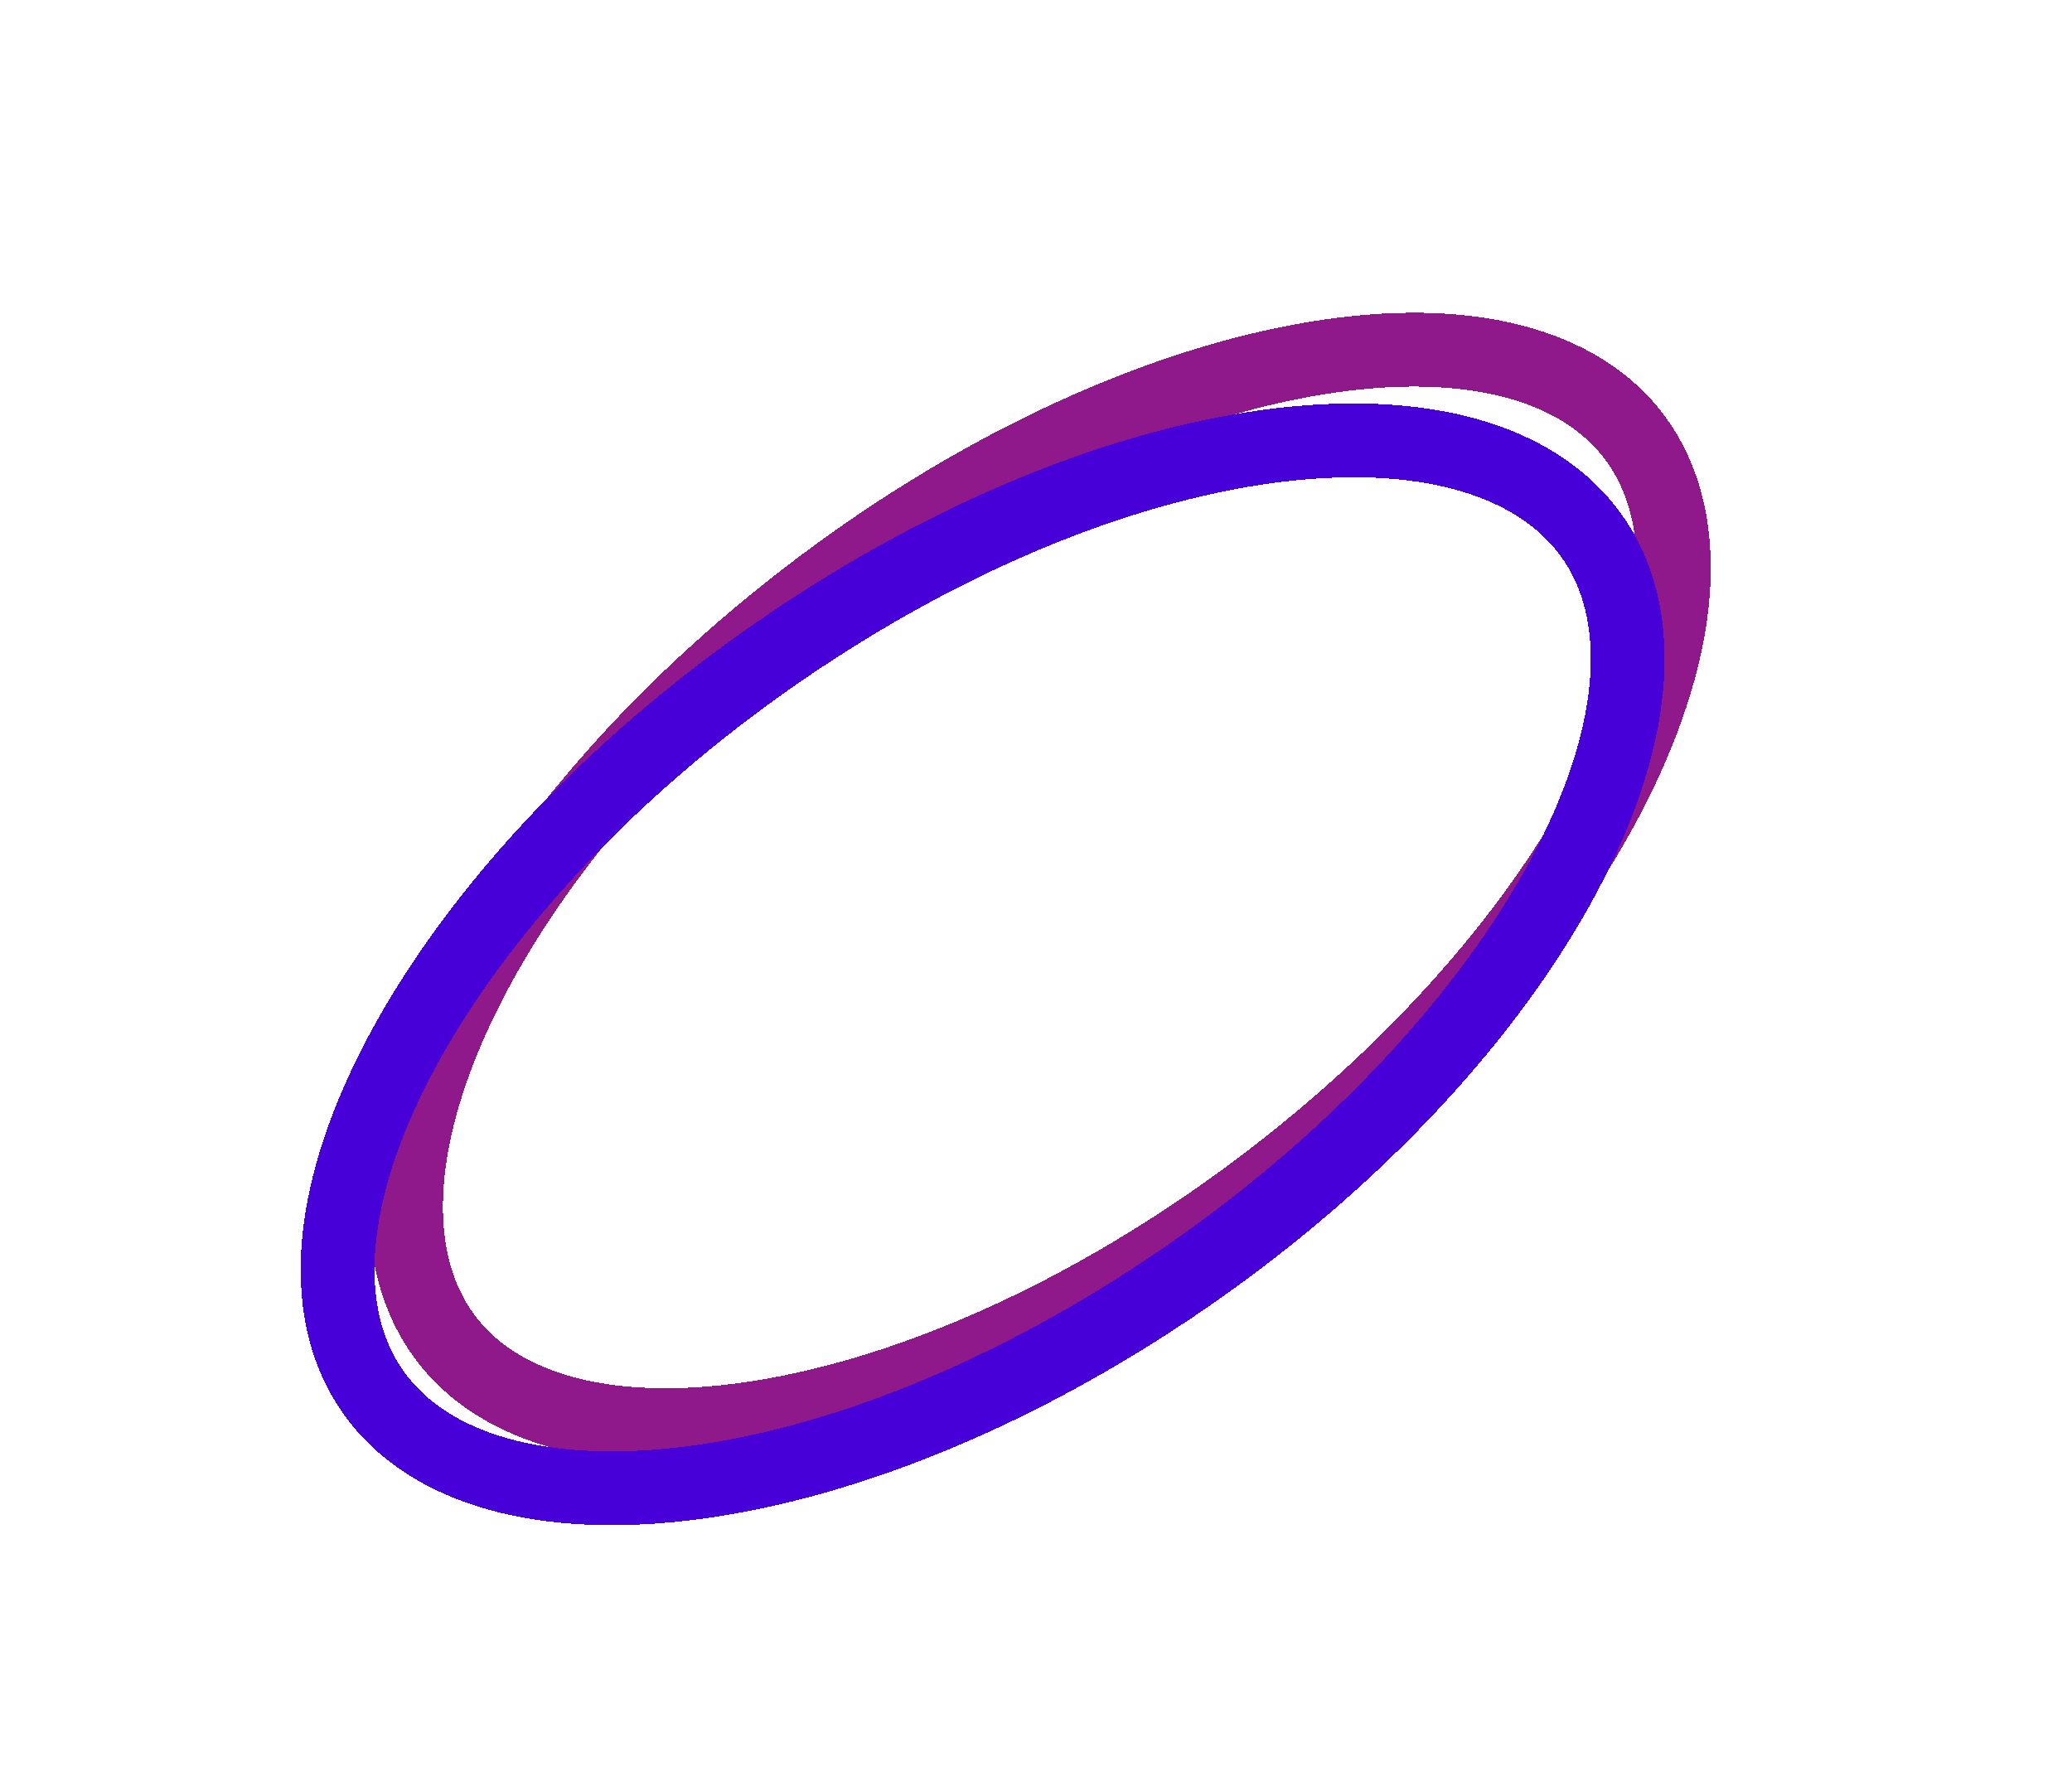
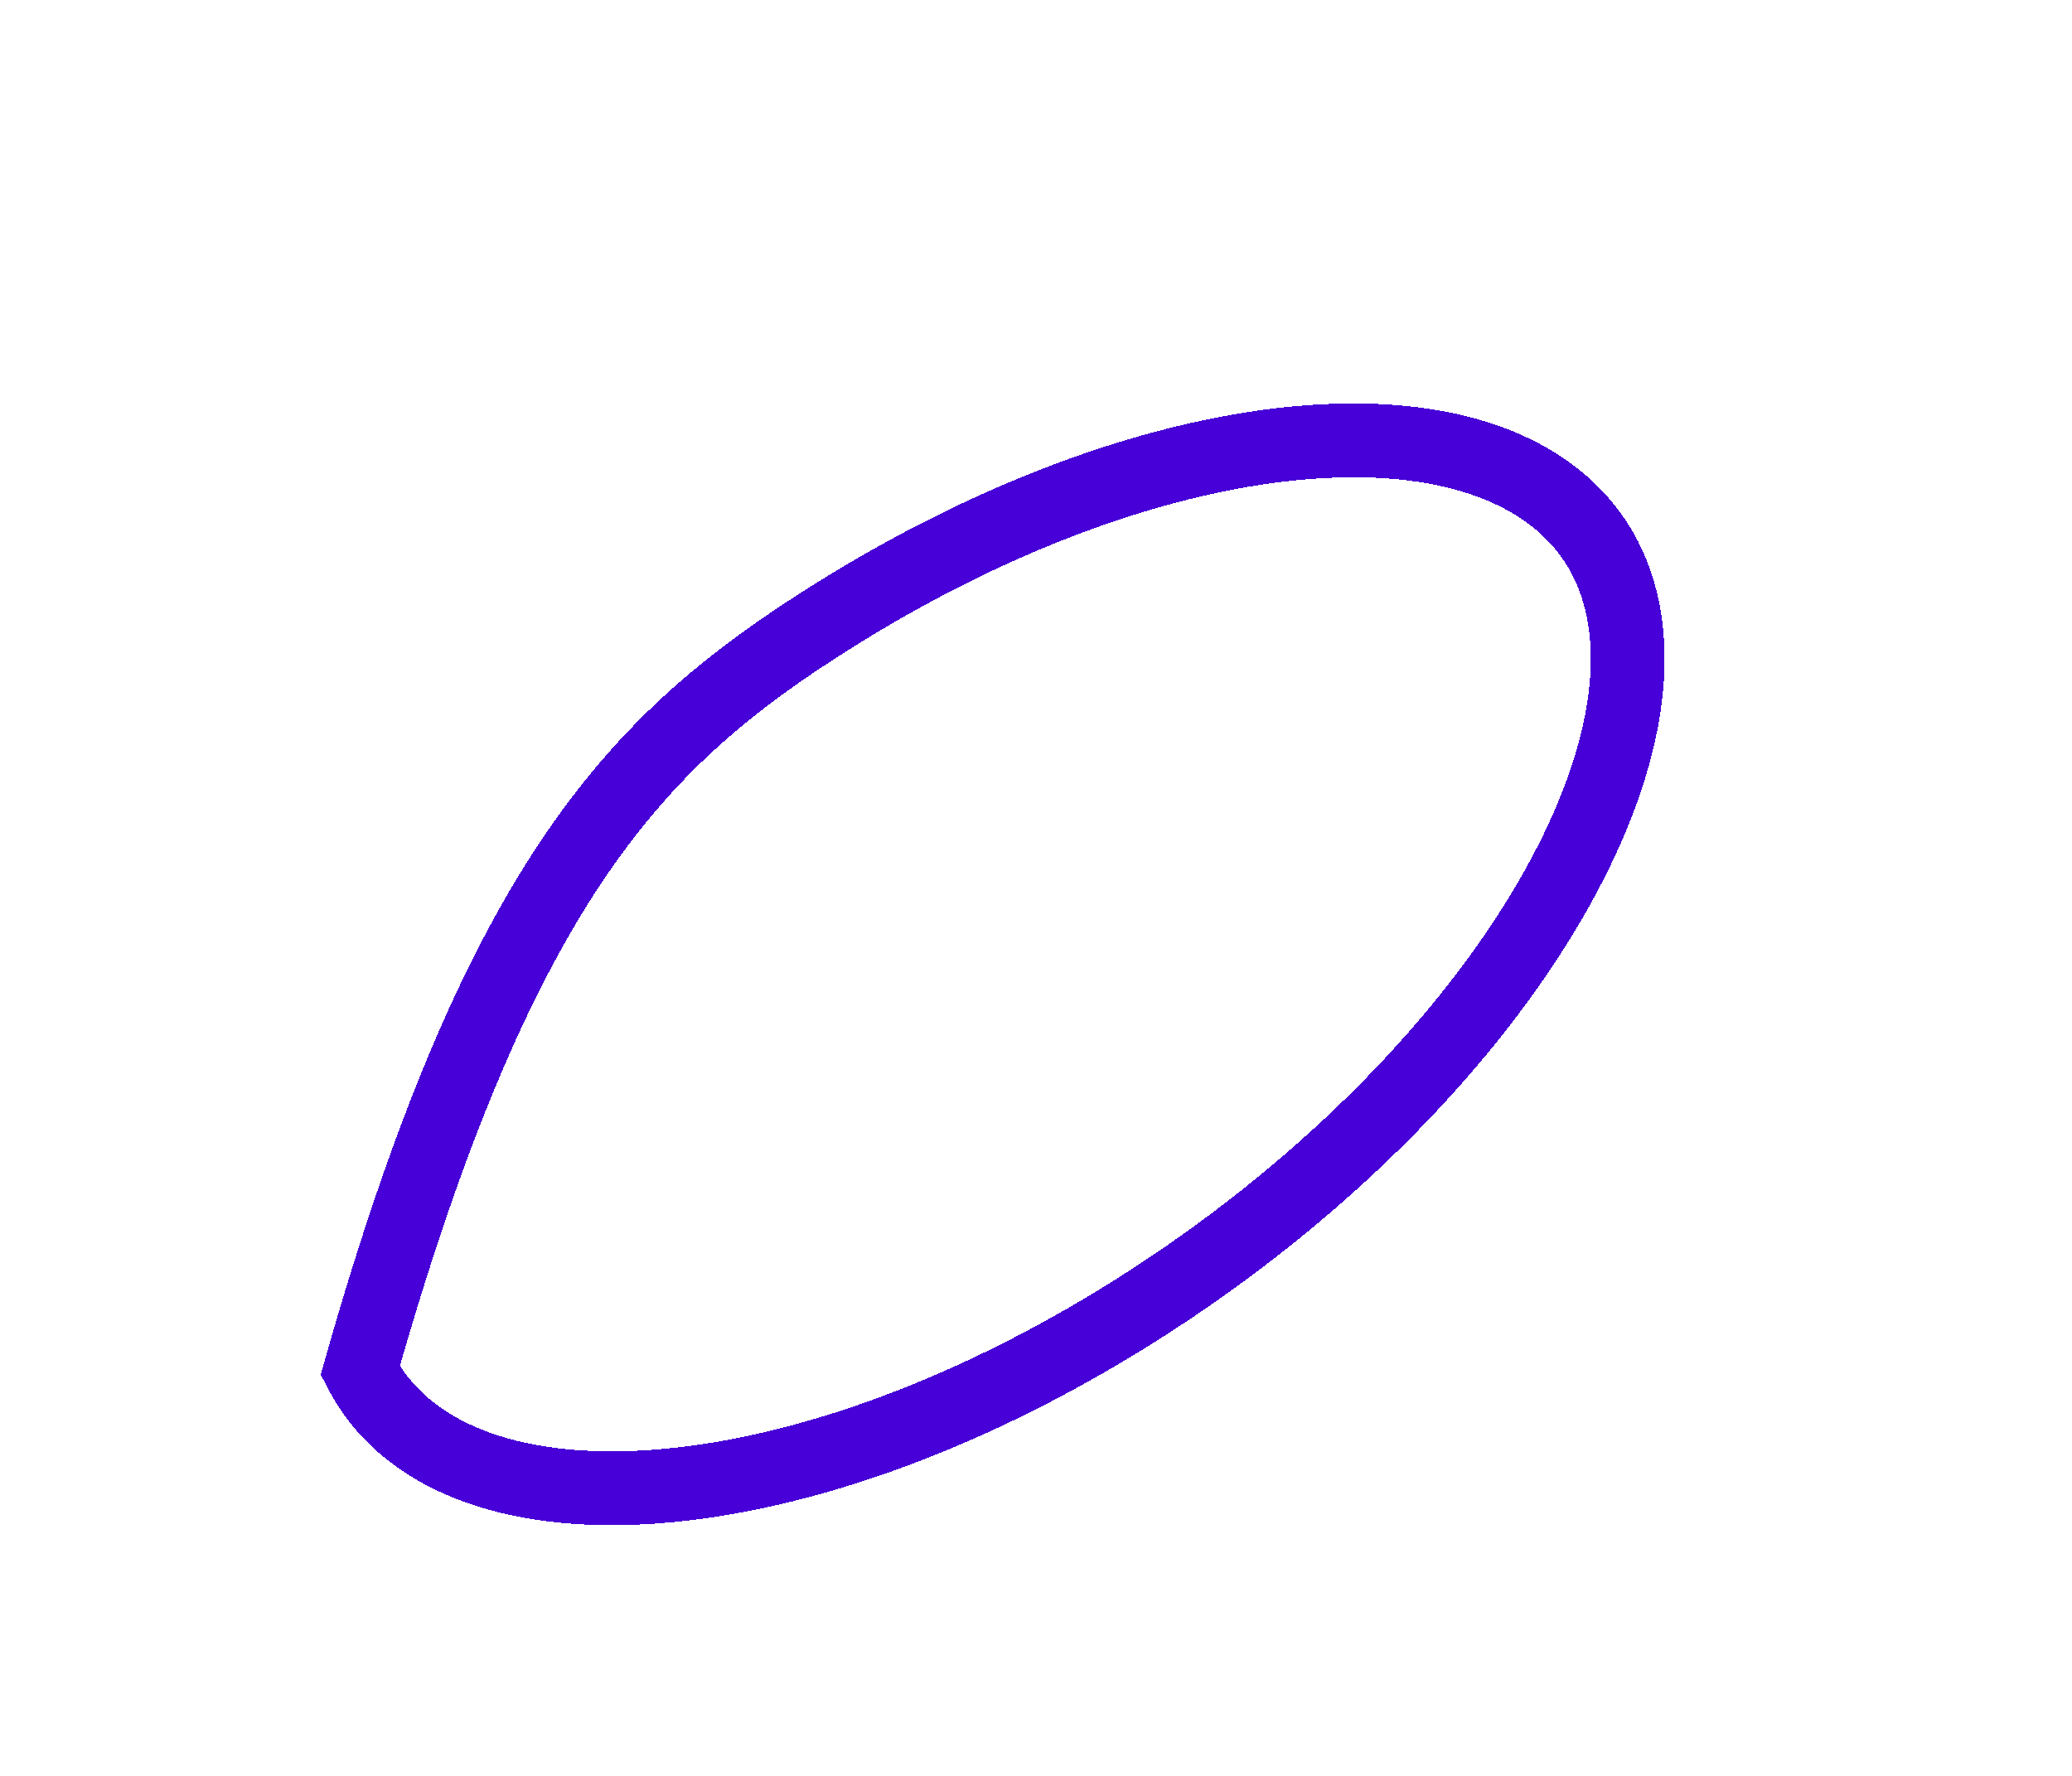
<svg xmlns="http://www.w3.org/2000/svg" width="2807" height="2406" viewBox="0 0 2807 2406" fill="none">
  <g filter="url(#filter0_d_223_163)">
-     <path d="M1090.01 807.351C1316.62 632.242 1558.26 522.351 1763.96 484.542C1972.35 446.239 2129.15 483.579 2208.24 580.558C2287.33 677.538 2289.12 834.663 2203.52 1023.53C2119.02 1209.97 1954.26 1414.11 1727.64 1589.22C1501.03 1764.33 1259.4 1874.22 1053.69 1912.03C845.305 1950.33 688.5 1912.99 609.41 1816.01C530.321 1719.03 528.535 1561.91 614.133 1373.04C698.63 1186.6 863.396 982.461 1090.01 807.351Z" stroke="#8F198B" stroke-width="100" shape-rendering="crispEdges" />
-   </g>
+     </g>
  <g filter="url(#filter1_d_223_163)">
-     <path d="M1097.89 850.235C1336.88 694.205 1579.26 608.755 1776.58 594.717C1976.33 580.506 2116.37 639.386 2174.44 751.936C2232.5 864.486 2208.47 1030.49 2098.41 1218.54C1989.69 1404.31 1803.49 1598.67 1564.5 1754.7C1325.51 1910.73 1083.13 1996.18 885.818 2010.22C686.068 2024.43 546.024 1965.55 487.959 1853C429.895 1740.45 453.925 1574.45 563.987 1386.39C672.709 1200.62 858.904 1006.27 1097.89 850.235Z" stroke="#4700D7" stroke-width="100" shape-rendering="crispEdges" />
+     <path d="M1097.89 850.235C1336.88 694.205 1579.26 608.755 1776.58 594.717C1976.33 580.506 2116.37 639.386 2174.44 751.936C2232.5 864.486 2208.47 1030.49 2098.41 1218.54C1989.69 1404.31 1803.49 1598.67 1564.5 1754.7C1325.51 1910.73 1083.13 1996.18 885.818 2010.22C686.068 2024.43 546.024 1965.55 487.959 1853C672.709 1200.62 858.904 1006.27 1097.89 850.235Z" stroke="#4700D7" stroke-width="100" shape-rendering="crispEdges" />
  </g>
  <defs>
    <filter id="filter0_d_223_163" x="299.37" y="224.436" width="2218.91" height="1955.7" filterUnits="userSpaceOnUse" color-interpolation-filters="sRGB">
      <feFlood flood-opacity="0" result="BackgroundImageFix" />
      <feColorMatrix in="SourceAlpha" type="matrix" values="0 0 0 0 0 0 0 0 0 0 0 0 0 0 0 0 0 0 127 0" result="hardAlpha" />
      <feMorphology radius="100" operator="dilate" in="SourceAlpha" result="effect1_dropShadow_223_163" />
      <feOffset dy="4" />
      <feGaussianBlur stdDeviation="50" />
      <feComposite in2="hardAlpha" operator="out" />
      <feColorMatrix type="matrix" values="0 0 0 0 0.259 0 0 0 0 0.012 0 0 0 0 0.784 0 0 0 1 0" />
      <feBlend mode="normal" in2="BackgroundImageFix" result="effect1_dropShadow_223_163" />
      <feBlend mode="normal" in="SourceGraphic" in2="effect1_dropShadow_223_163" result="shape" />
    </filter>
    <filter id="filter1_d_223_163" x="209.512" y="344.479" width="2243.37" height="1923.98" filterUnits="userSpaceOnUse" color-interpolation-filters="sRGB">
      <feFlood flood-opacity="0" result="BackgroundImageFix" />
      <feColorMatrix in="SourceAlpha" type="matrix" values="0 0 0 0 0 0 0 0 0 0 0 0 0 0 0 0 0 0 127 0" result="hardAlpha" />
      <feMorphology radius="100" operator="dilate" in="SourceAlpha" result="effect1_dropShadow_223_163" />
      <feOffset dy="4" />
      <feGaussianBlur stdDeviation="50" />
      <feComposite in2="hardAlpha" operator="out" />
      <feColorMatrix type="matrix" values="0 0 0 0 0.259 0 0 0 0 0.012 0 0 0 0 0.784 0 0 0 1 0" />
      <feBlend mode="normal" in2="BackgroundImageFix" result="effect1_dropShadow_223_163" />
      <feBlend mode="normal" in="SourceGraphic" in2="effect1_dropShadow_223_163" result="shape" />
    </filter>
  </defs>
</svg>